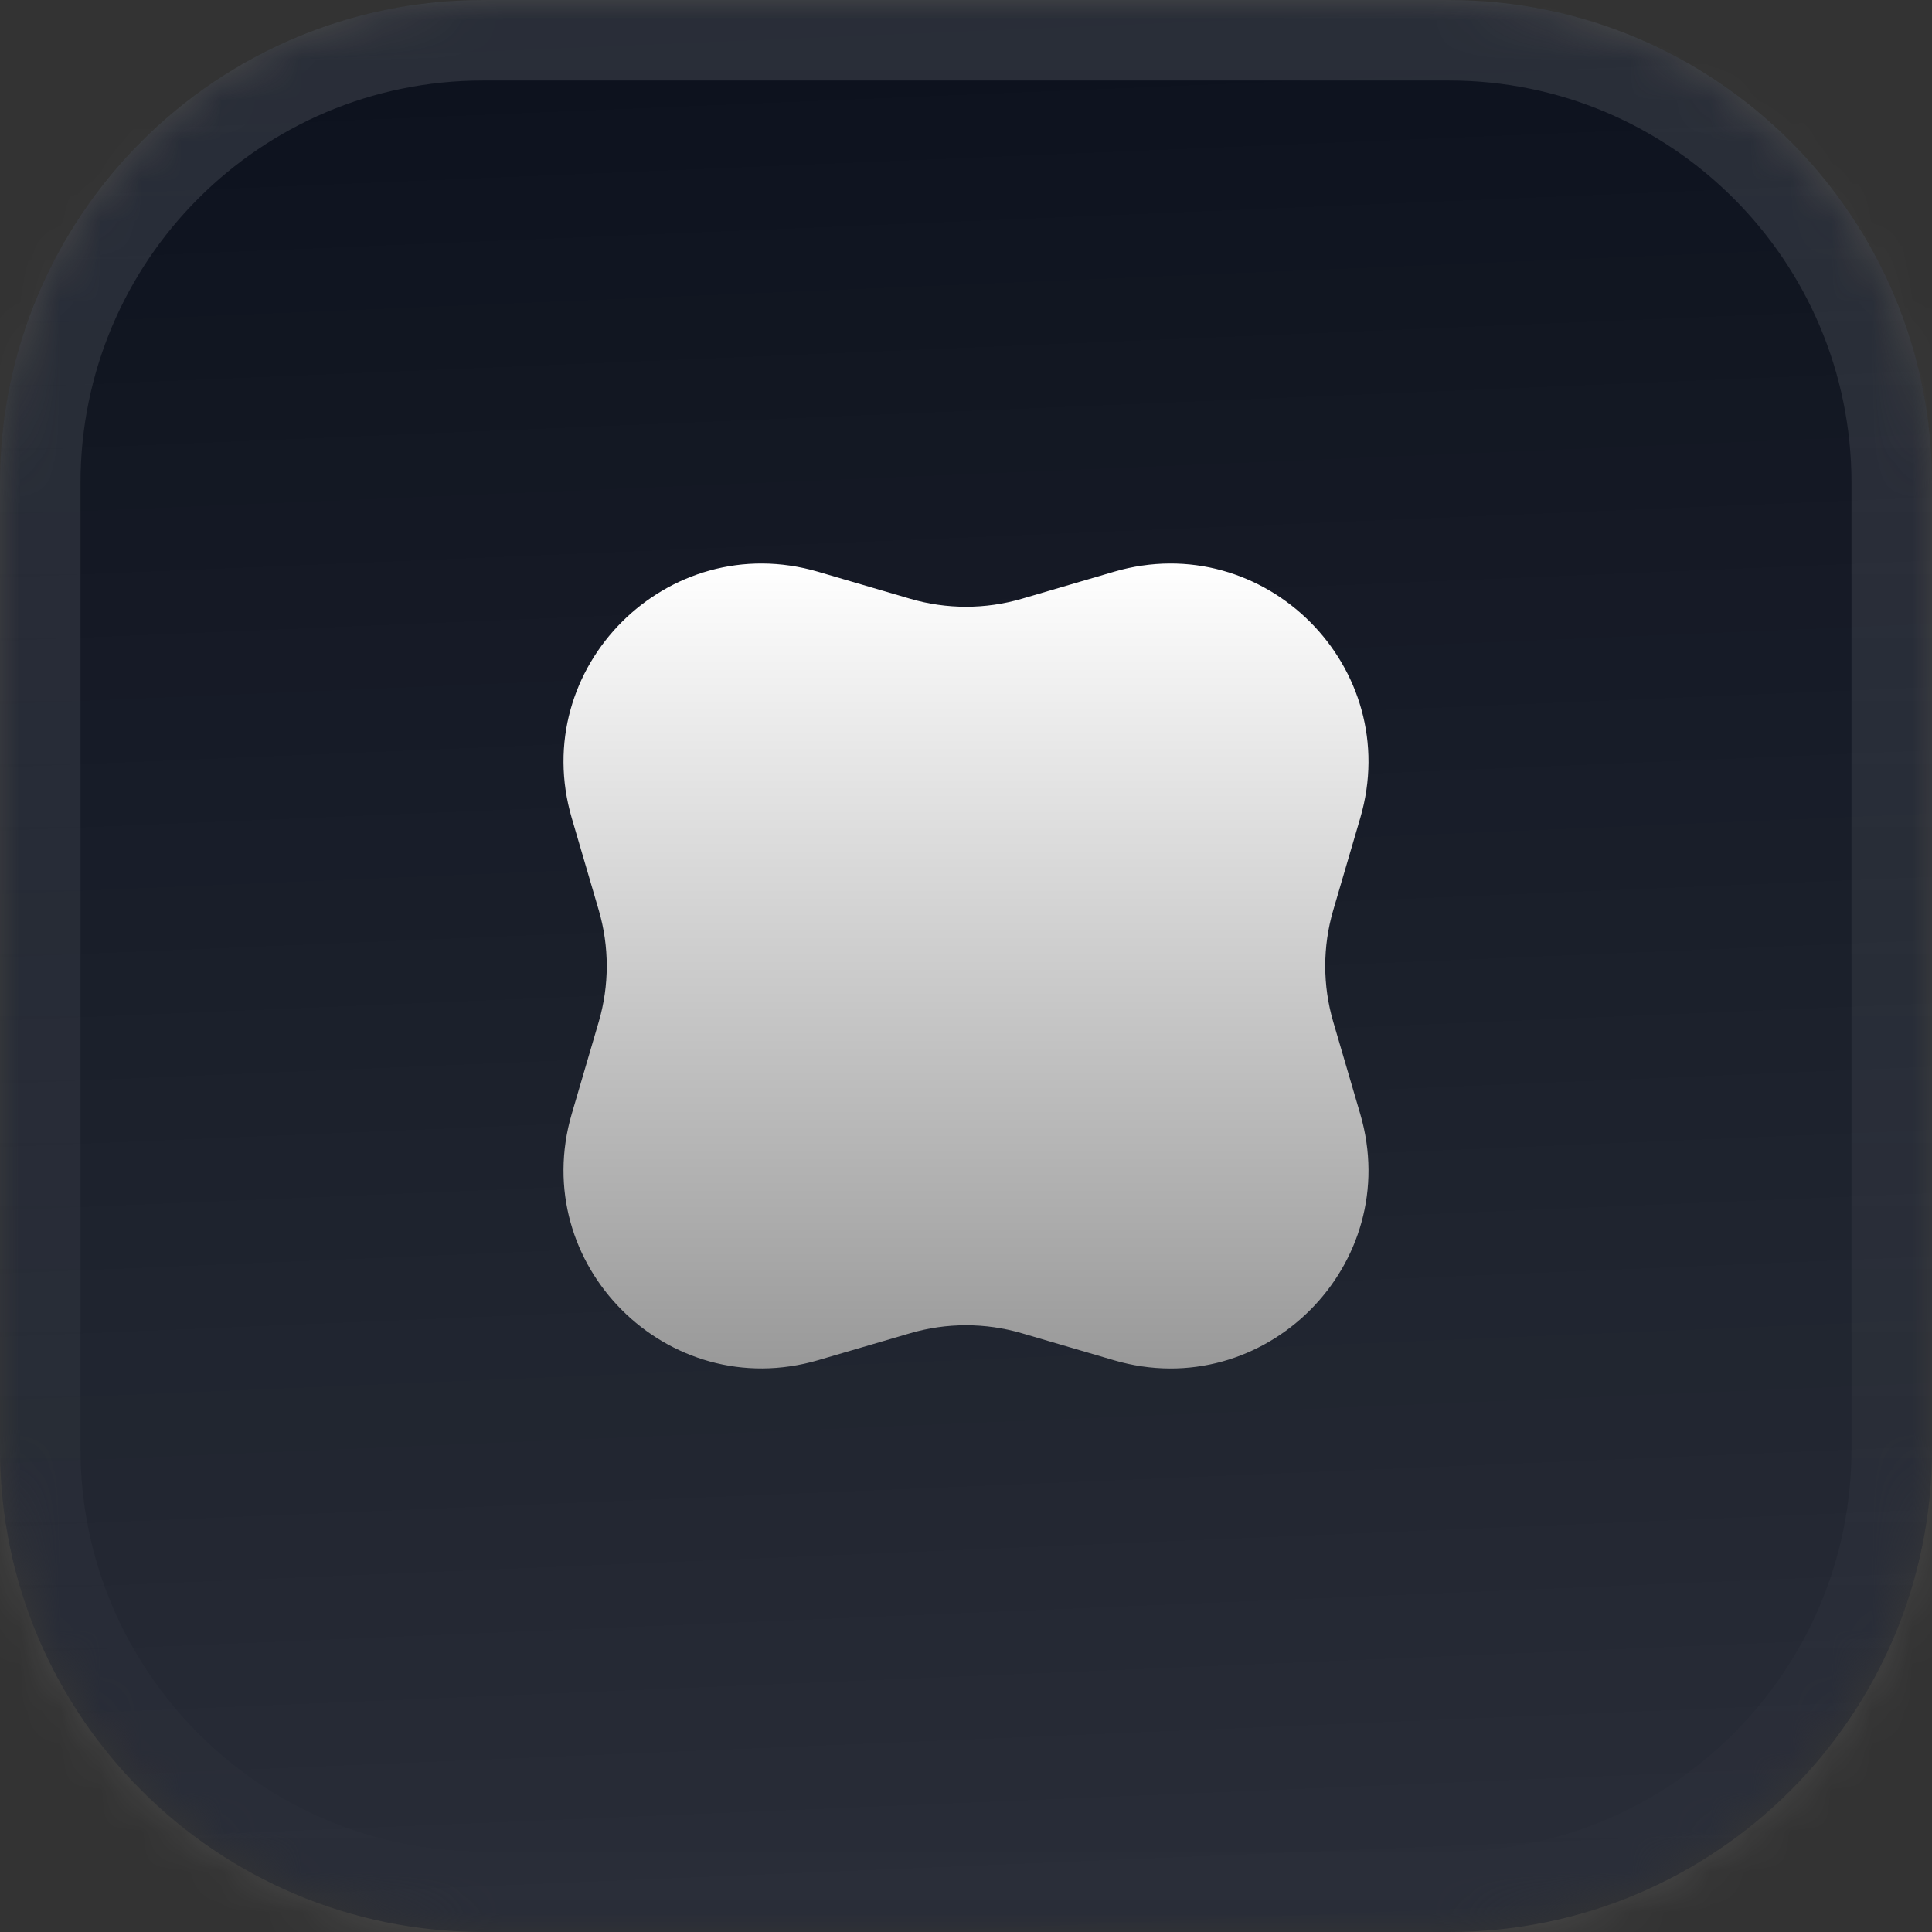
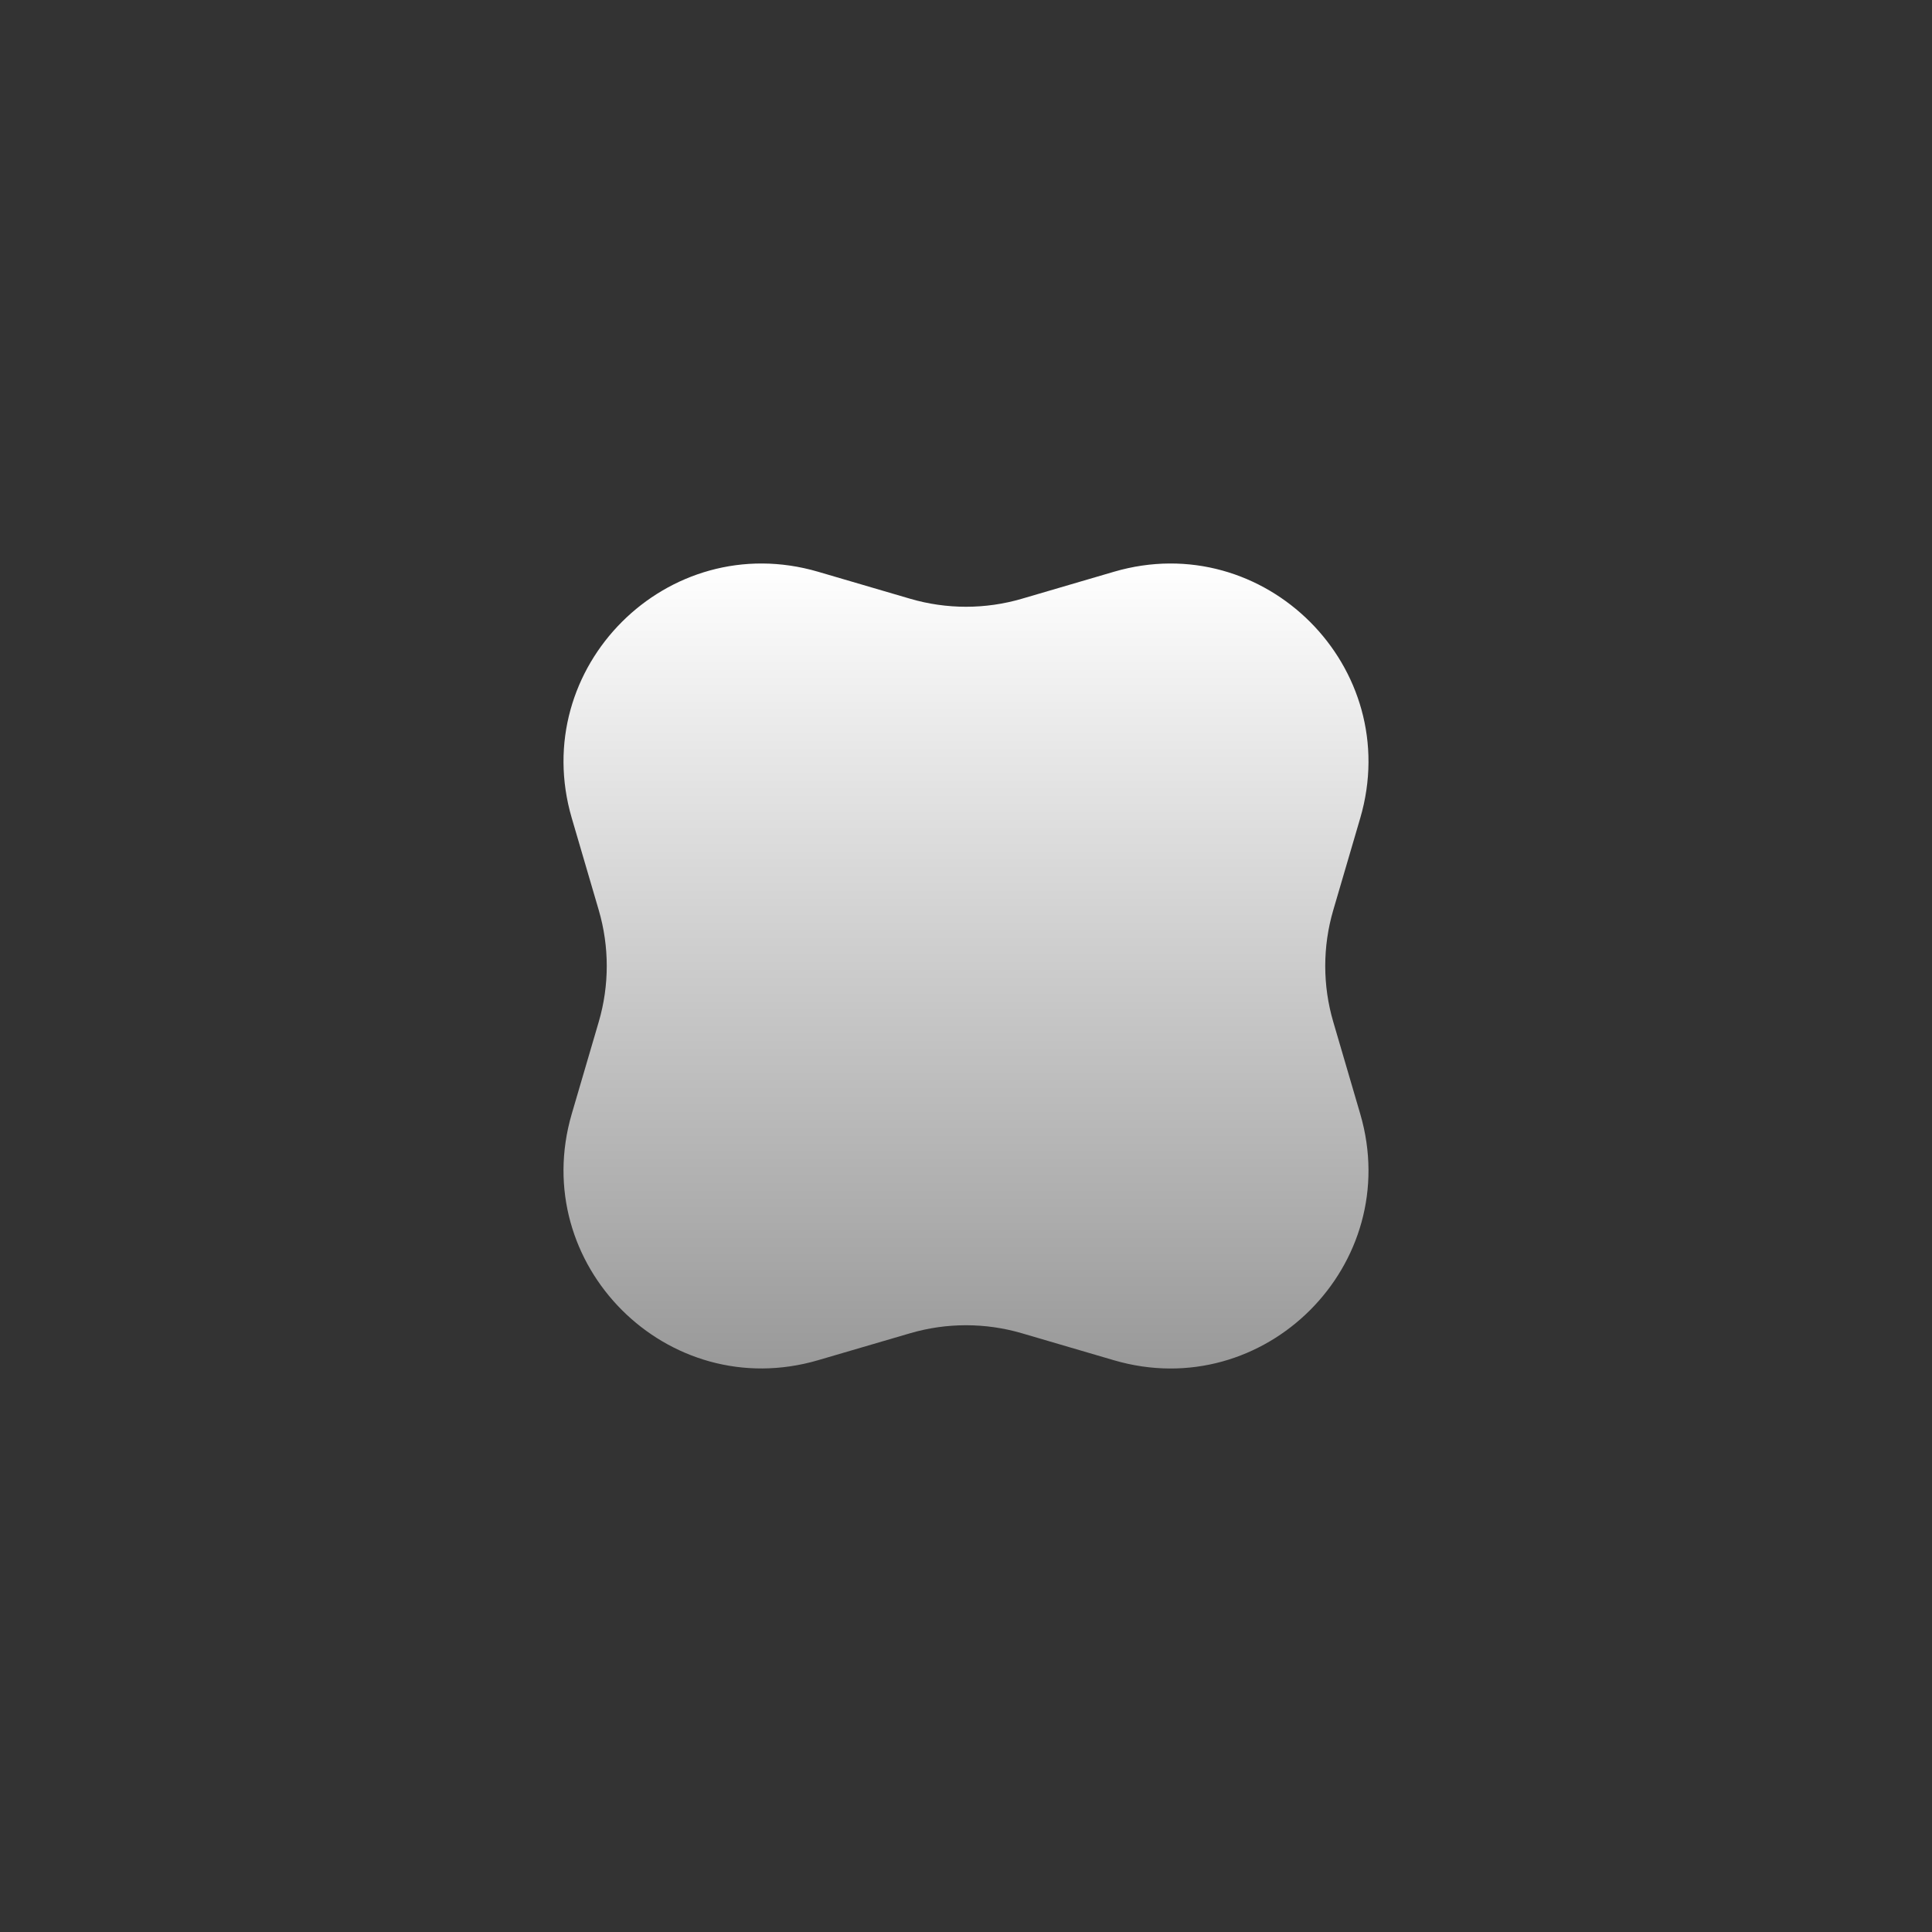
<svg xmlns="http://www.w3.org/2000/svg" width="48" height="48" viewBox="0 0 48 48" fill="none">
  <rect x="0" y="0" width="48" height="48" fill="#333333" stroke="none" />
  <mask id="mask0_70_5" style="mask-type:luminance" maskUnits="userSpaceOnUse" x="0" y="0" width="48" height="48">
    <path d="M36 0H12C5.373 0 0 5.373 0 12V36C0 42.627 5.373 48 12 48H36C42.627 48 48 42.627 48 36V12C48 5.373 42.627 0 36 0Z" fill="white" />
  </mask>
  <g mask="url(#mask0_70_5)">
-     <path d="M36 0H12C5.373 0 0 5.373 0 12V36C0 42.627 5.373 48 12 48H36C42.627 48 48 42.627 48 36V12C48 5.373 42.627 0 36 0Z" fill="#0C111D" />
-     <path d="M0 0H48V48H0V0Z" fill="url(#paint0_linear_70_5)" />
-   </g>
-   <path d="M36 1H12C5.925 1 1 5.925 1 12V36C1 42.075 5.925 47 12 47H36C42.075 47 47 42.075 47 36V12C47 5.925 42.075 1 36 1Z" stroke="url(#paint1_linear_70_5)" stroke-width="2" />
+     </g>
  <path d="M14.205 20.324C13.11 16.583 16.583 13.11 20.325 14.205L22.614 14.876C23.52 15.141 24.482 15.141 25.387 14.876L27.676 14.205C31.416 13.11 34.89 16.583 33.795 20.325L33.124 22.614C32.859 23.519 32.859 24.481 33.124 25.386L33.795 27.676C34.89 31.417 31.417 34.891 27.675 33.795L25.387 33.124C24.481 32.859 23.519 32.859 22.613 33.124L20.325 33.794C16.583 34.889 13.11 31.416 14.205 27.674L14.876 25.386C15.141 24.481 15.141 23.518 14.876 22.613L14.205 20.324Z" fill="url(#paint2_linear_70_5)" />
  <defs>
    <linearGradient id="paint0_linear_70_5" x1="24" y1="9.83477e-07" x2="26" y2="48" gradientUnits="userSpaceOnUse">
      <stop stop-color="white" stop-opacity="0" />
      <stop offset="1" stop-color="white" stop-opacity="0.12" />
    </linearGradient>
    <linearGradient id="paint1_linear_70_5" x1="24" y1="-5.05344e-08" x2="24" y2="48" gradientUnits="userSpaceOnUse">
      <stop stop-color="white" stop-opacity="0.12" />
      <stop offset="1" stop-color="white" stop-opacity="0" />
    </linearGradient>
    <linearGradient id="paint2_linear_70_5" x1="24" y1="14" x2="24" y2="34" gradientUnits="userSpaceOnUse">
      <stop stop-color="white" />
      <stop offset="1" stop-color="#999999" />
    </linearGradient>
  </defs>
</svg>